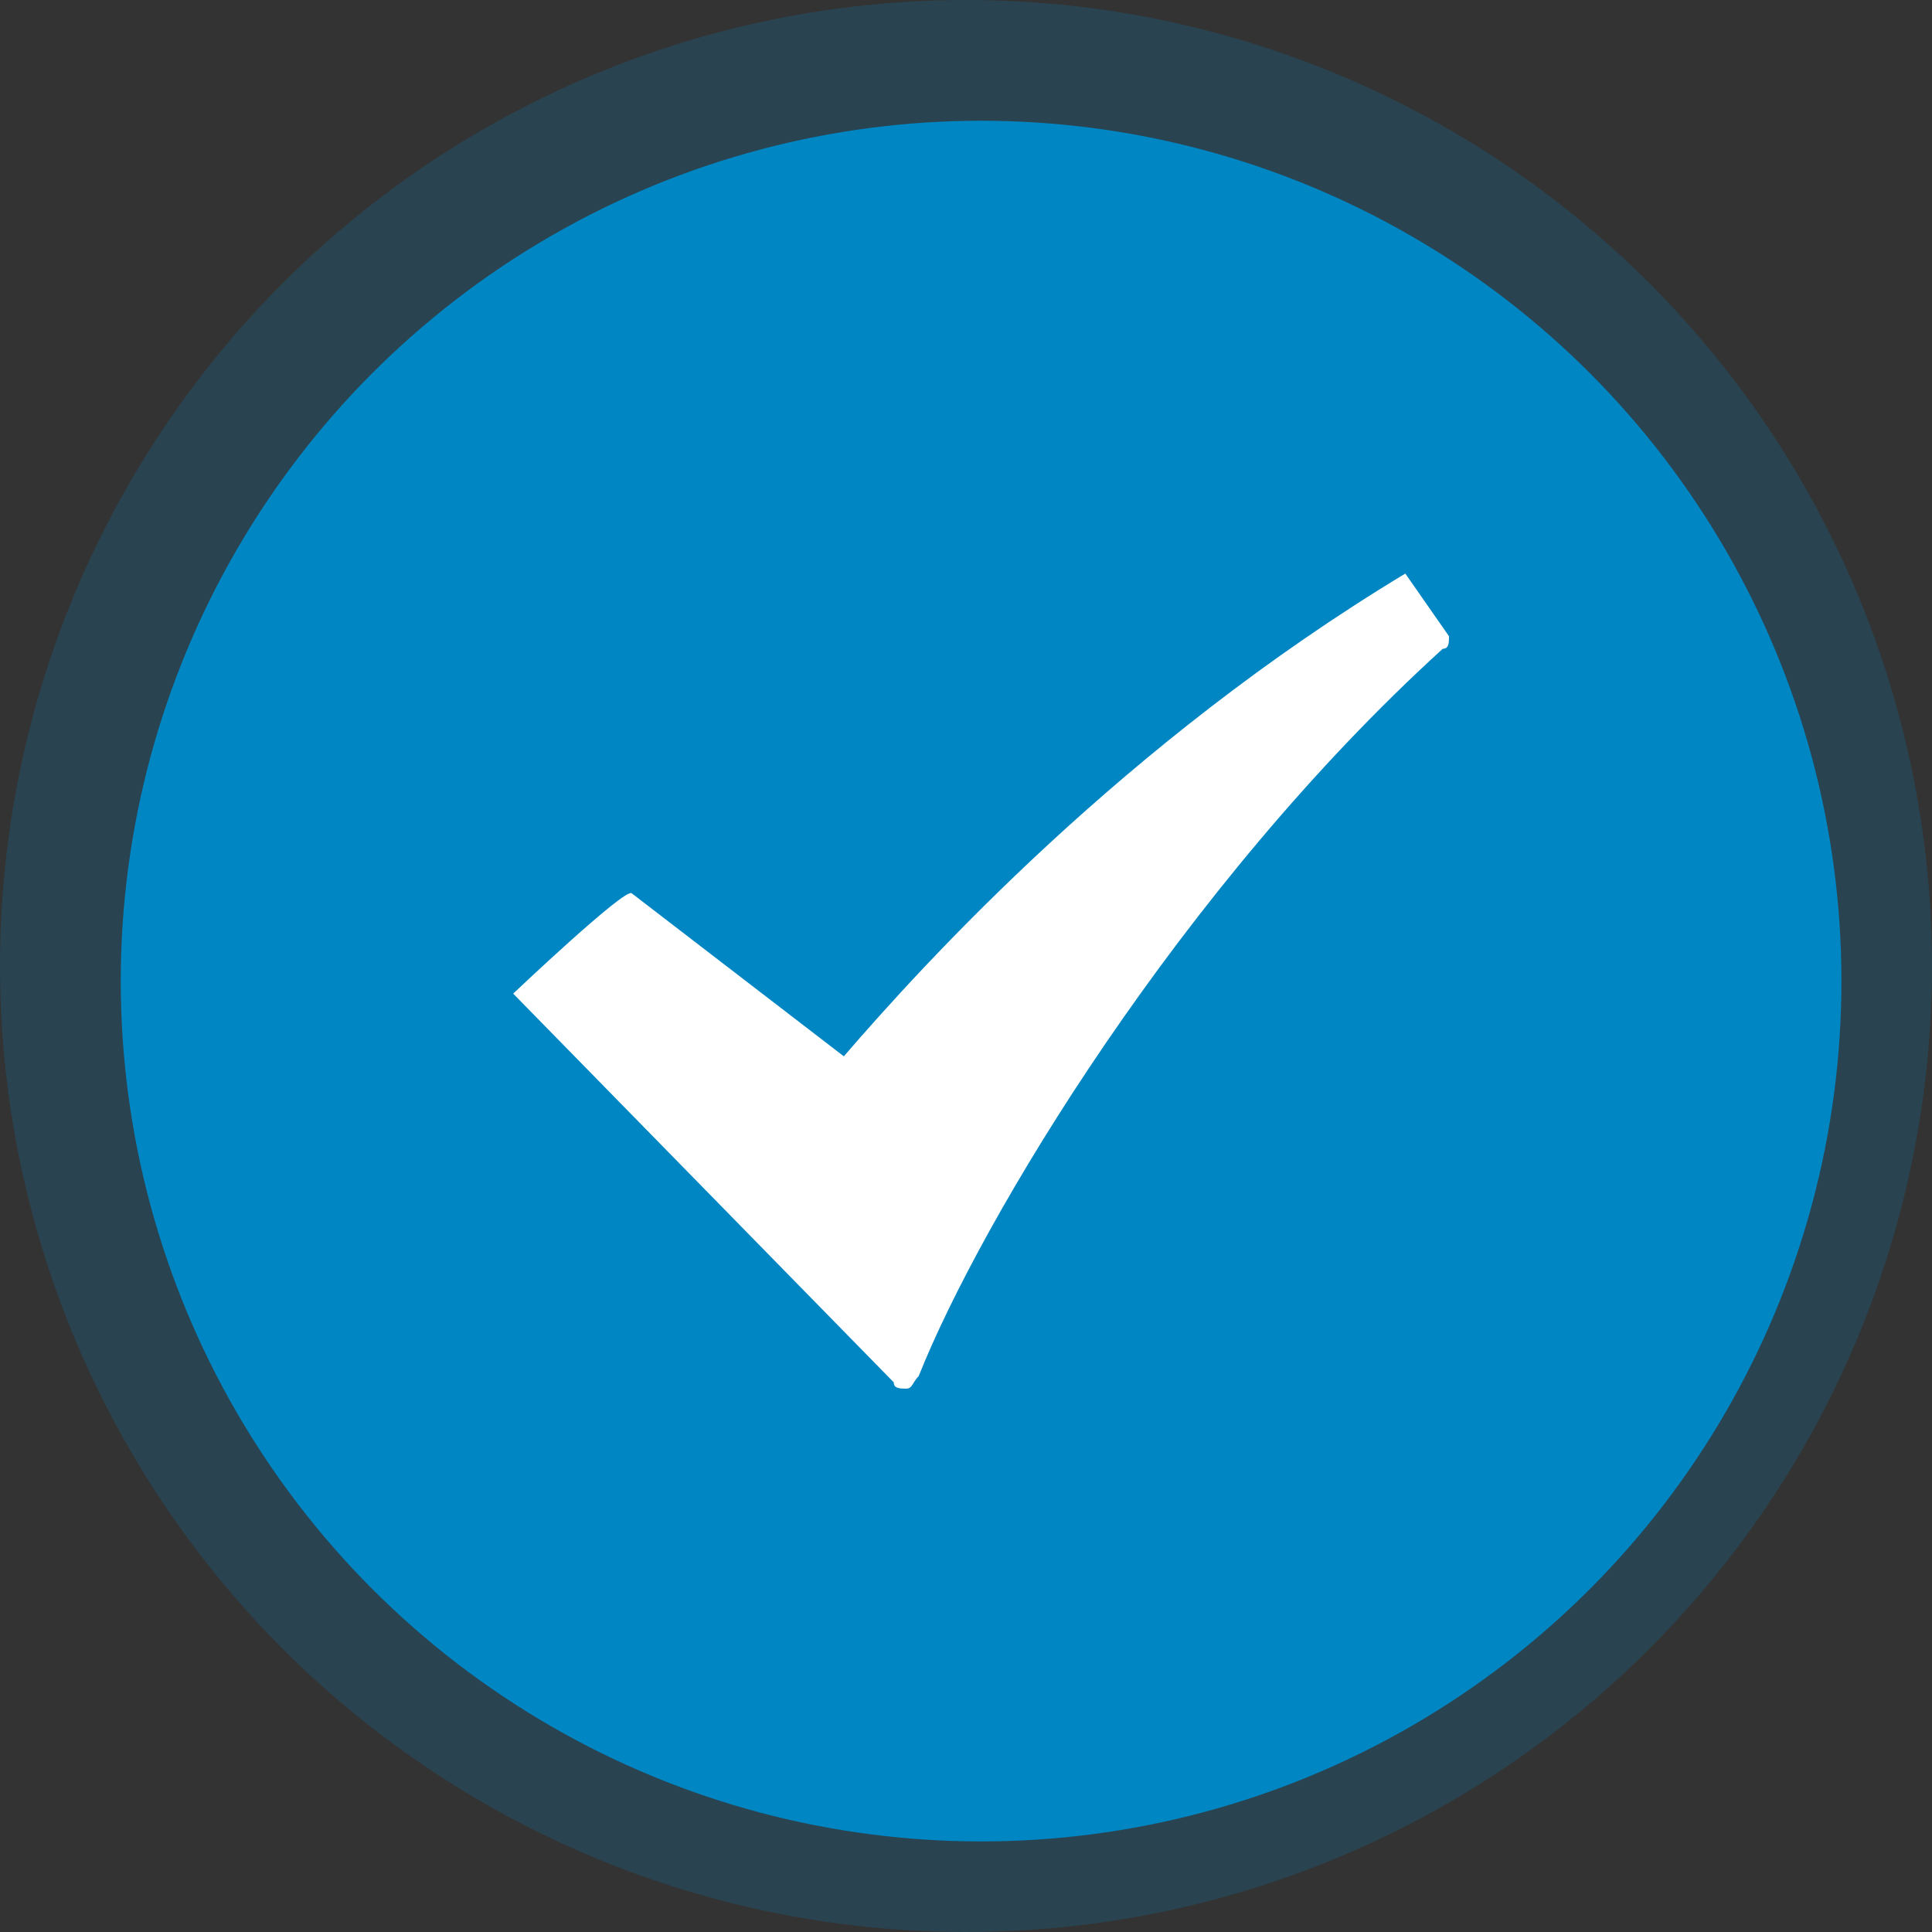
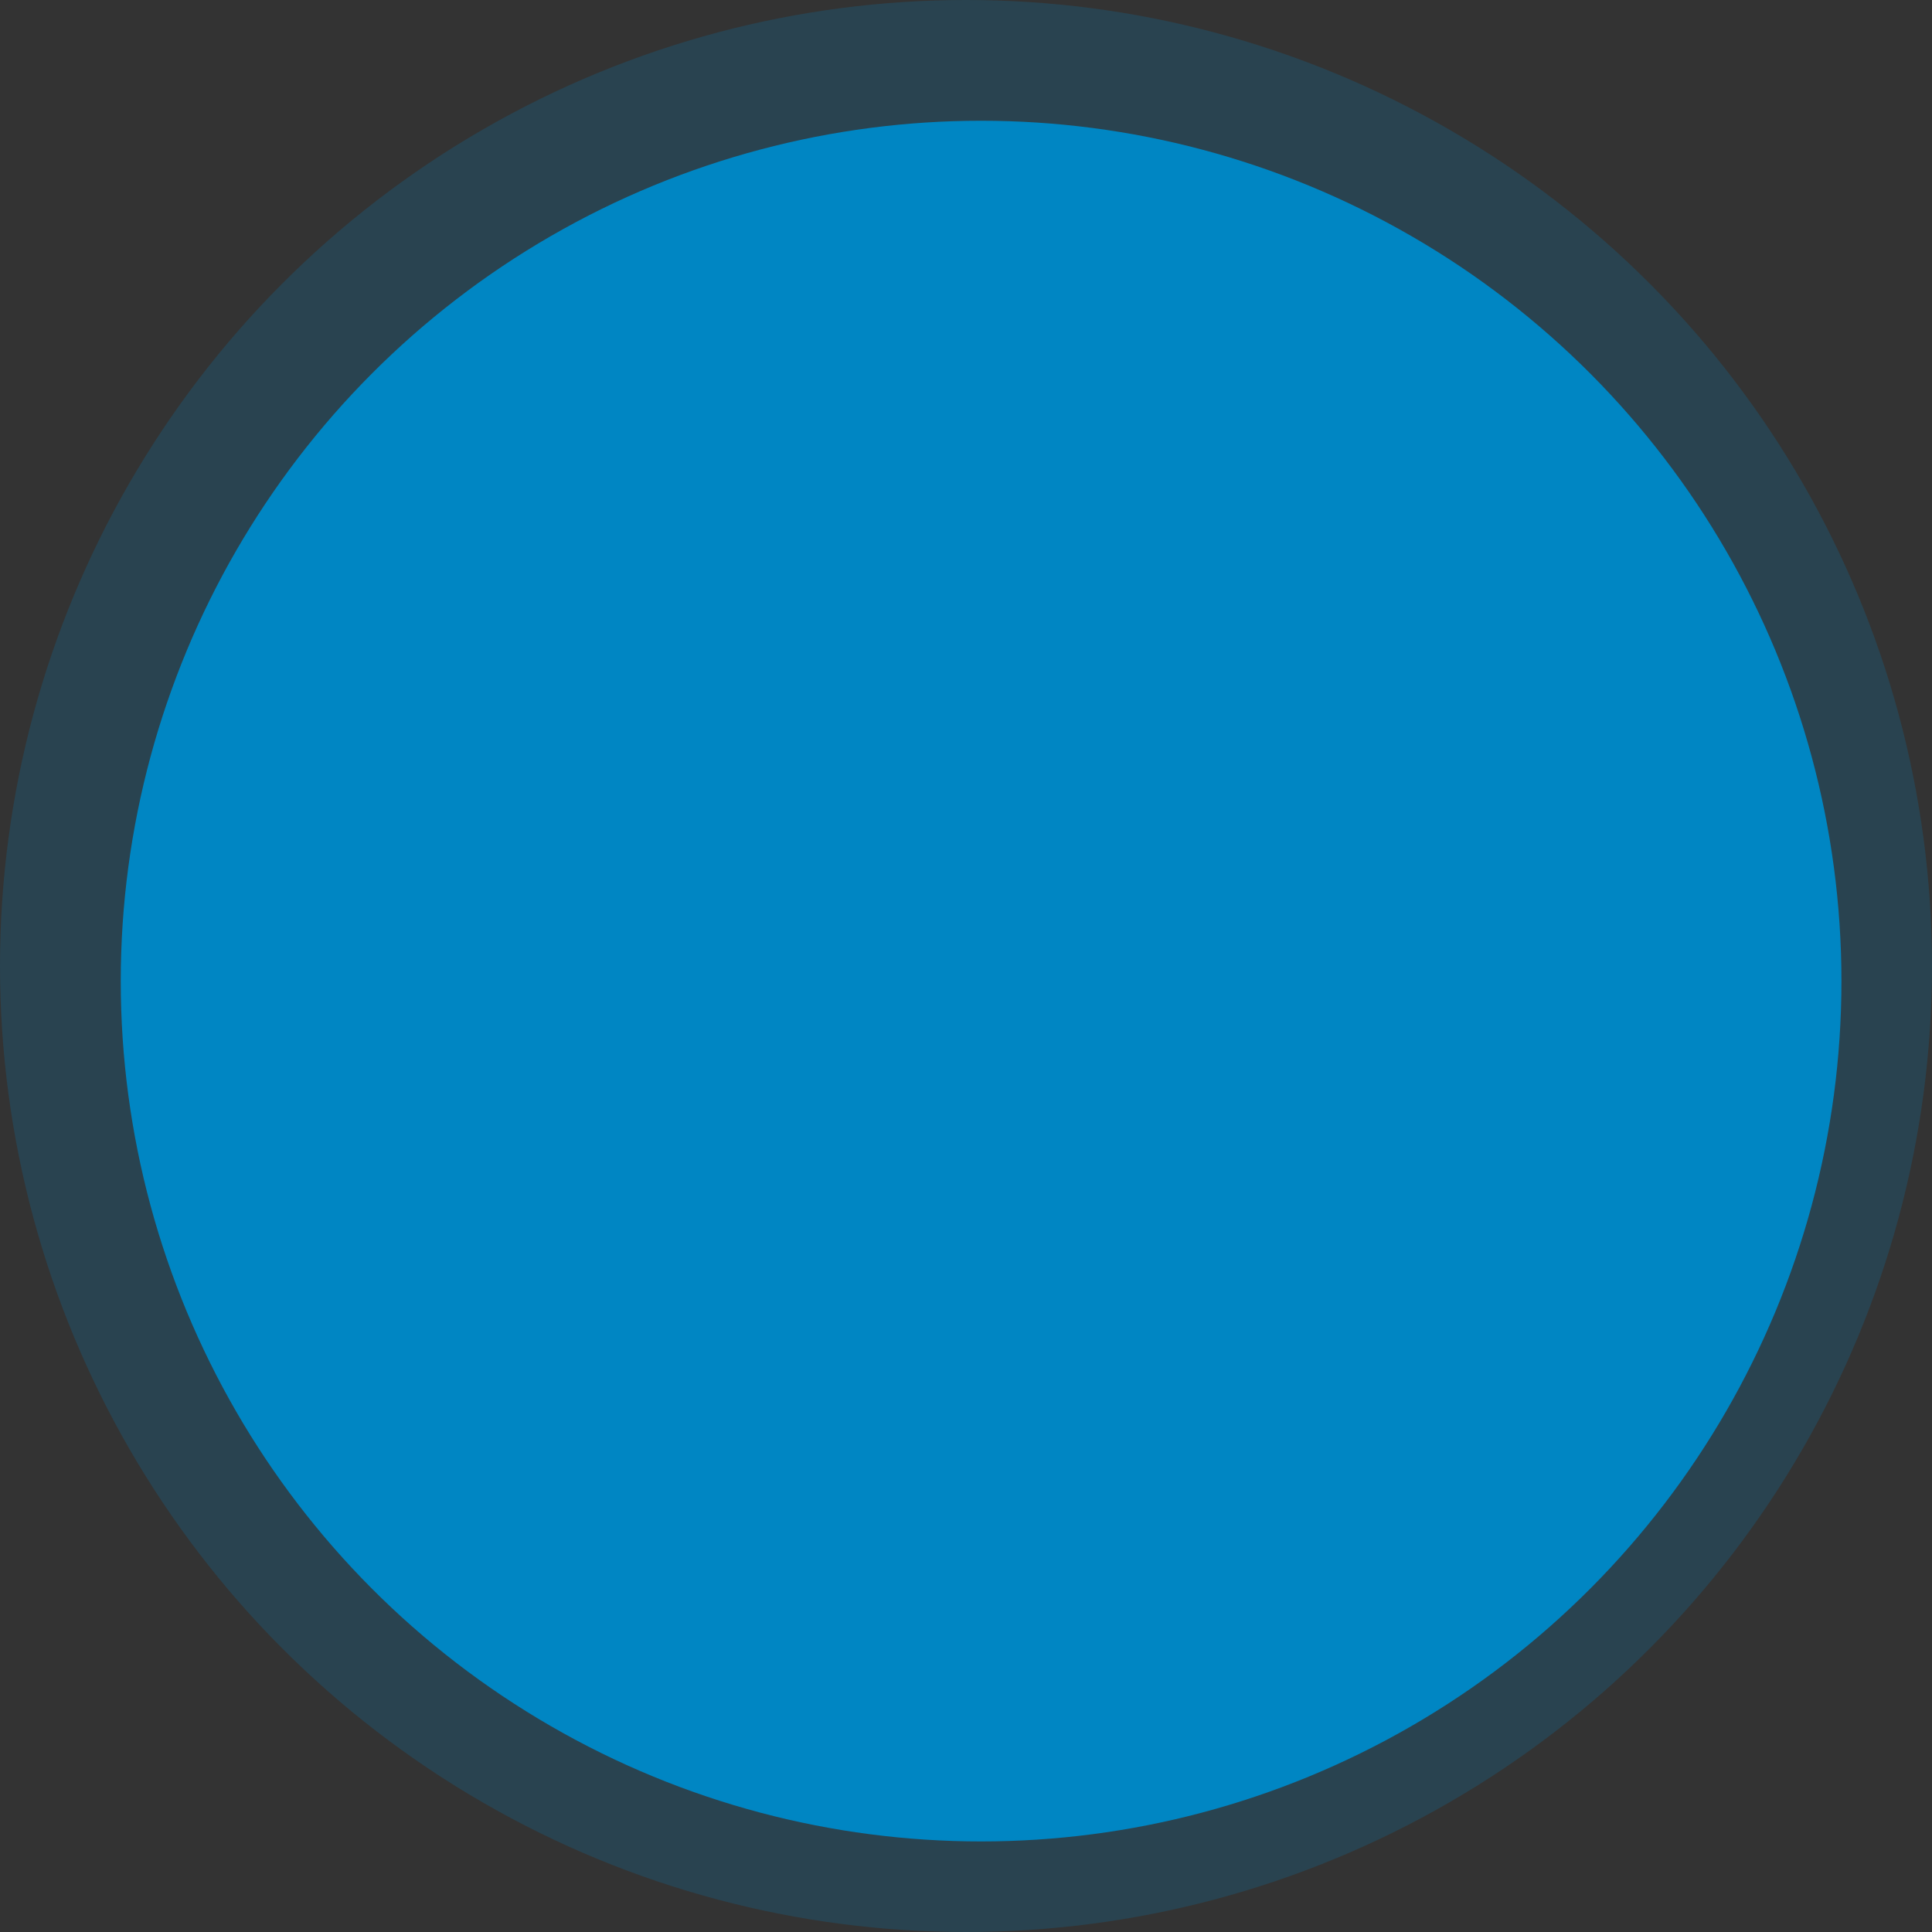
<svg xmlns="http://www.w3.org/2000/svg" width="64px" height="64px" viewBox="0 0 64 64" version="1.1">
  <rect x="0" y="0" width="64" height="64" fill="#333333" stroke="none" />
  <title>check</title>
  <desc>Created with Sketch.</desc>
  <defs />
  <g id="check" stroke="none" stroke-width="1" fill="none" fill-rule="evenodd">
    <g fill-rule="nonzero">
      <circle id="Oval" fill="#0086C3" opacity="0.2" cx="32" cy="32" r="32" />
      <circle id="Oval" fill="#0086C3" cx="32.5" cy="32.5" r="28.5" />
-       <path d="M46.553,19 C37.253,24.608 30.64,31.877 27.953,34.992 L20.927,29.592 C20.72,29.385 17,32.915 17,32.915 L29.607,45.792 C29.607,46 29.813,46 30.02,46 C30.02,46 30.02,46 30.02,46 C30.227,46 30.227,45.792 30.433,45.585 C32.5,40.392 39.113,29.385 47.793,21.492 C48,21.492 48,21.285 48,21.077 C48,21.077 46.553,19 46.553,19 Z" id="Shape" fill="#FFFFFF" />
    </g>
  </g>
</svg>